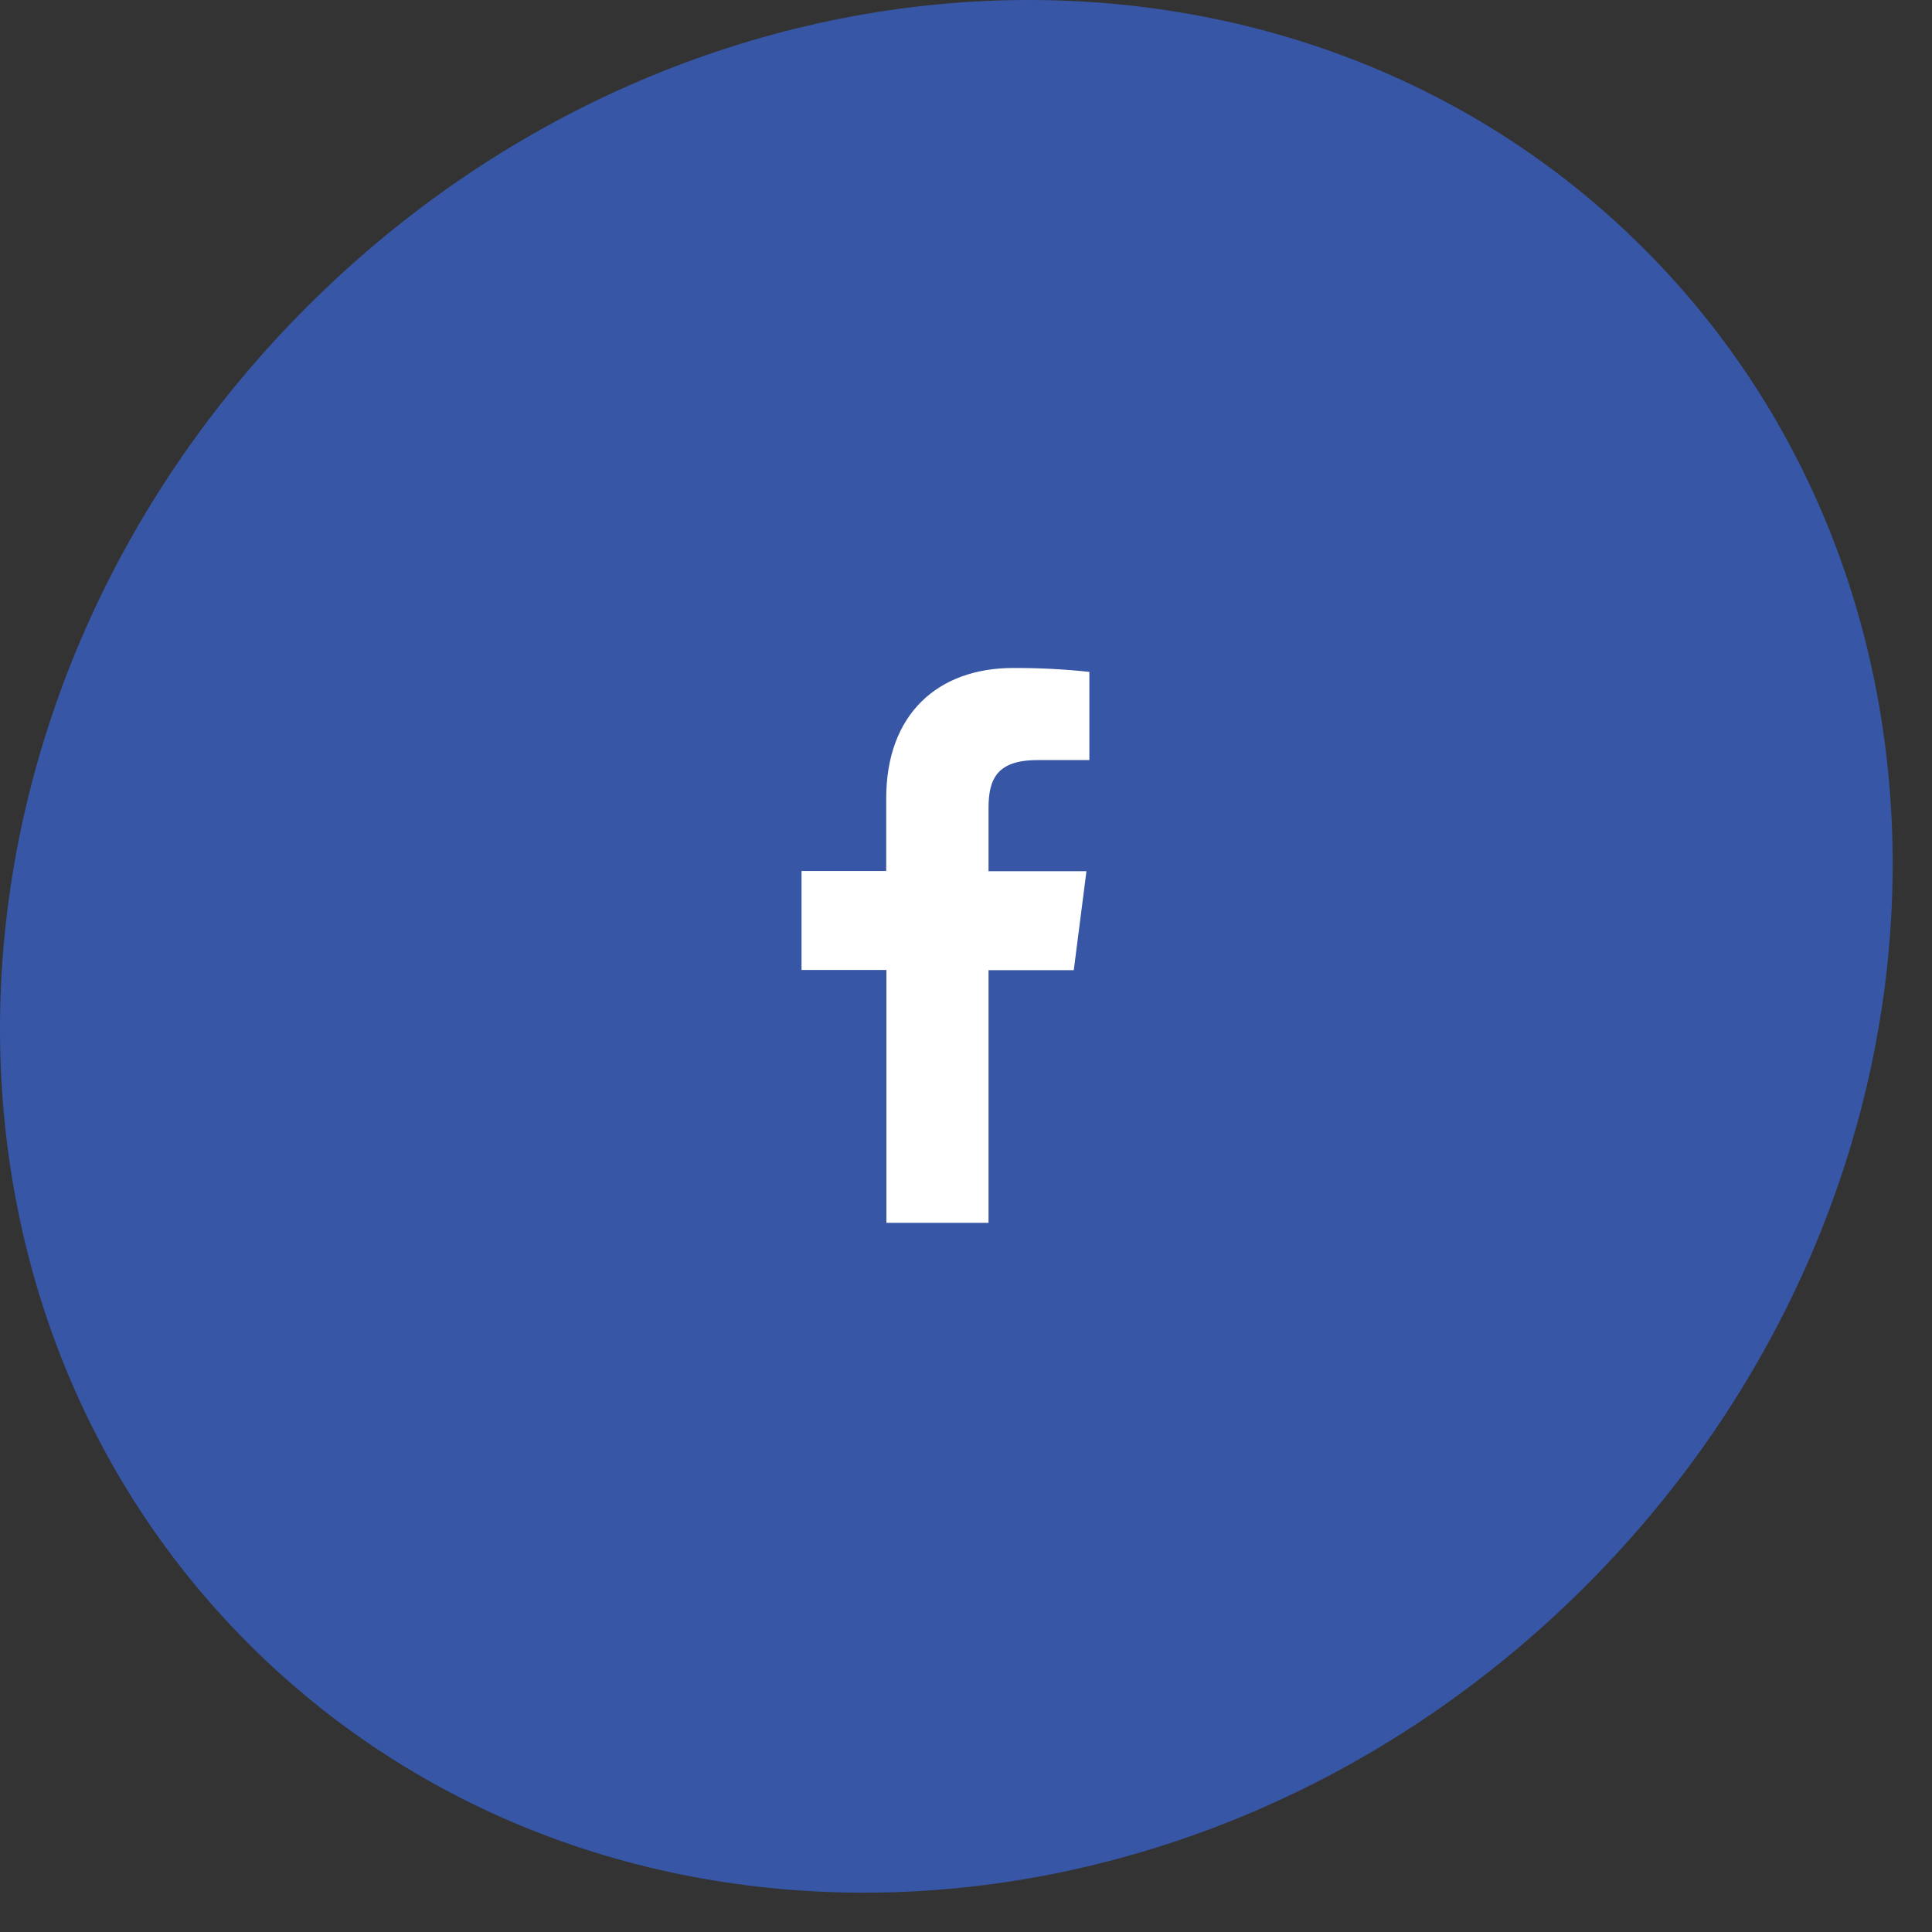
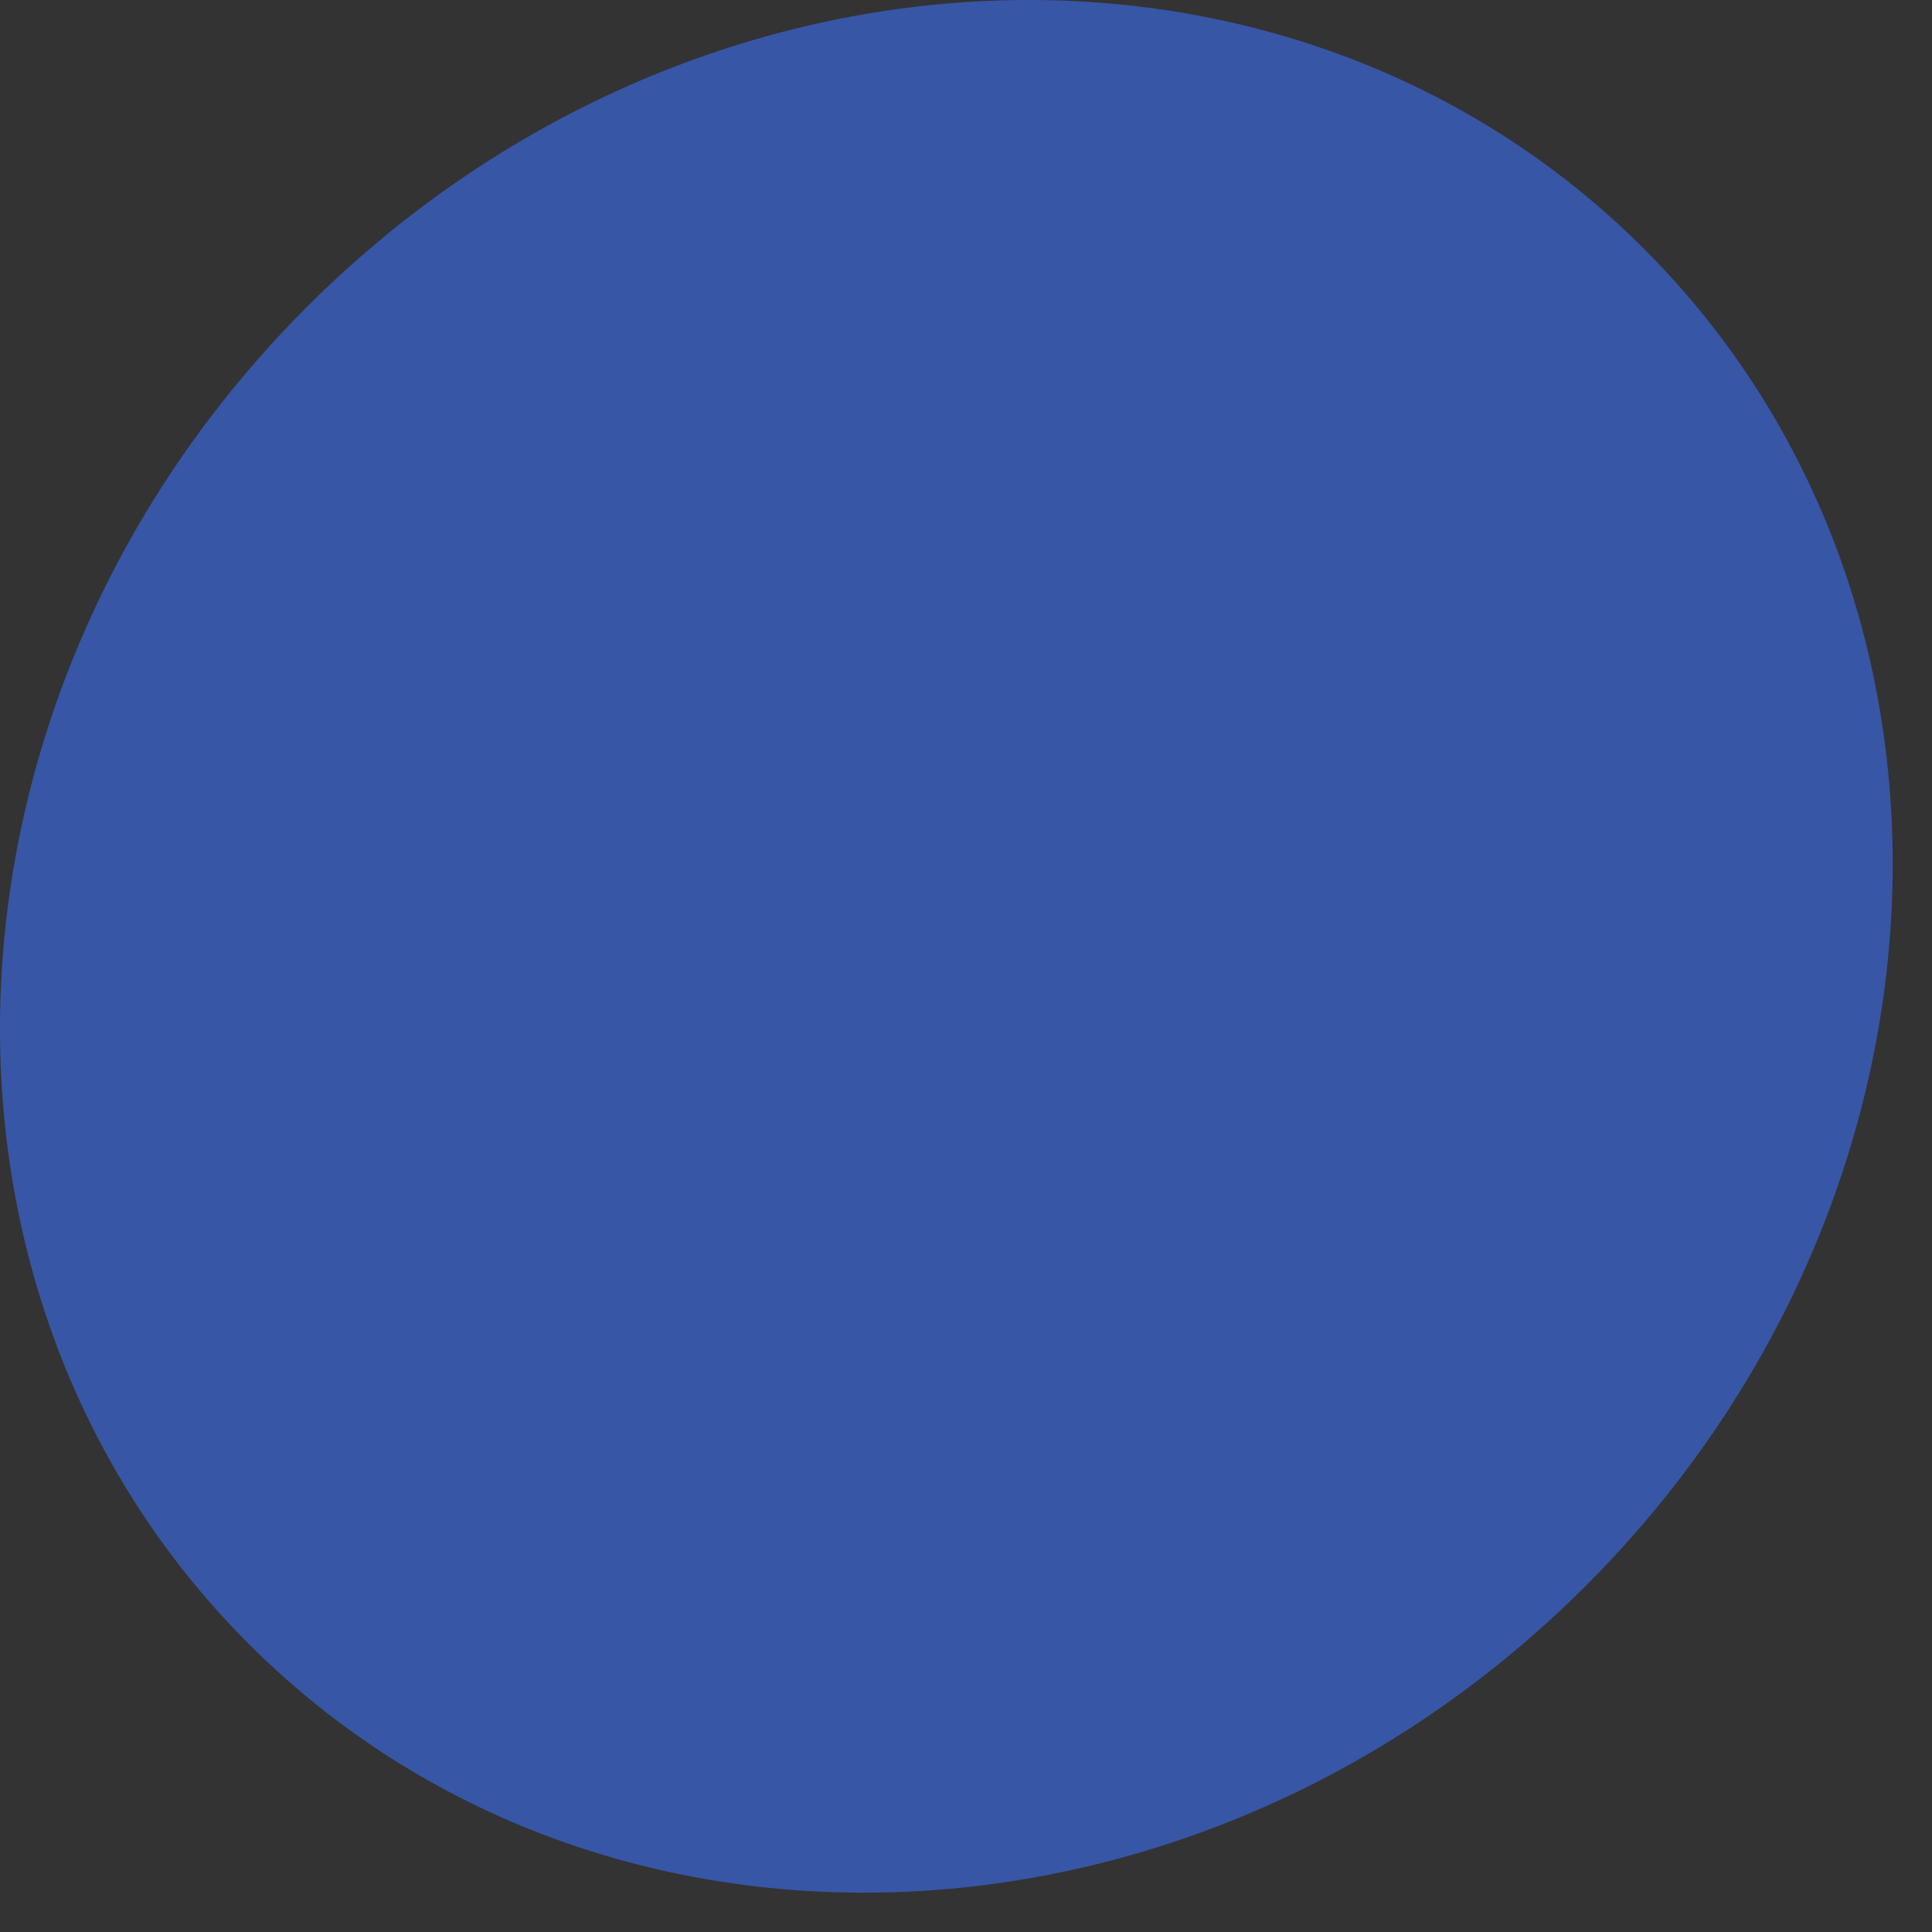
<svg xmlns="http://www.w3.org/2000/svg" width="47" height="47" viewBox="0 0 47 47" fill="none">
  <rect x="0" y="0" width="47" height="47" fill="#333333" stroke="none" />
  <path d="M38.578 38.578C29.206 47.951 14.643 48.584 6.051 39.992C-2.54 31.401 -1.907 16.838 7.466 7.466C16.838 -1.907 31.401 -2.54 39.992 6.051C48.584 14.643 47.951 29.206 38.578 38.578Z" fill="#3756A6" />
-   <path d="M24.048 29.748V23.601H26.122L26.43 21.194H24.048V19.661C24.048 18.966 24.241 18.491 25.238 18.491H26.501V16.345C25.887 16.279 25.269 16.248 24.651 16.25C22.818 16.25 21.559 17.369 21.559 19.423V21.189H19.499V23.596H21.564V29.748H24.048Z" fill="white" />
</svg>